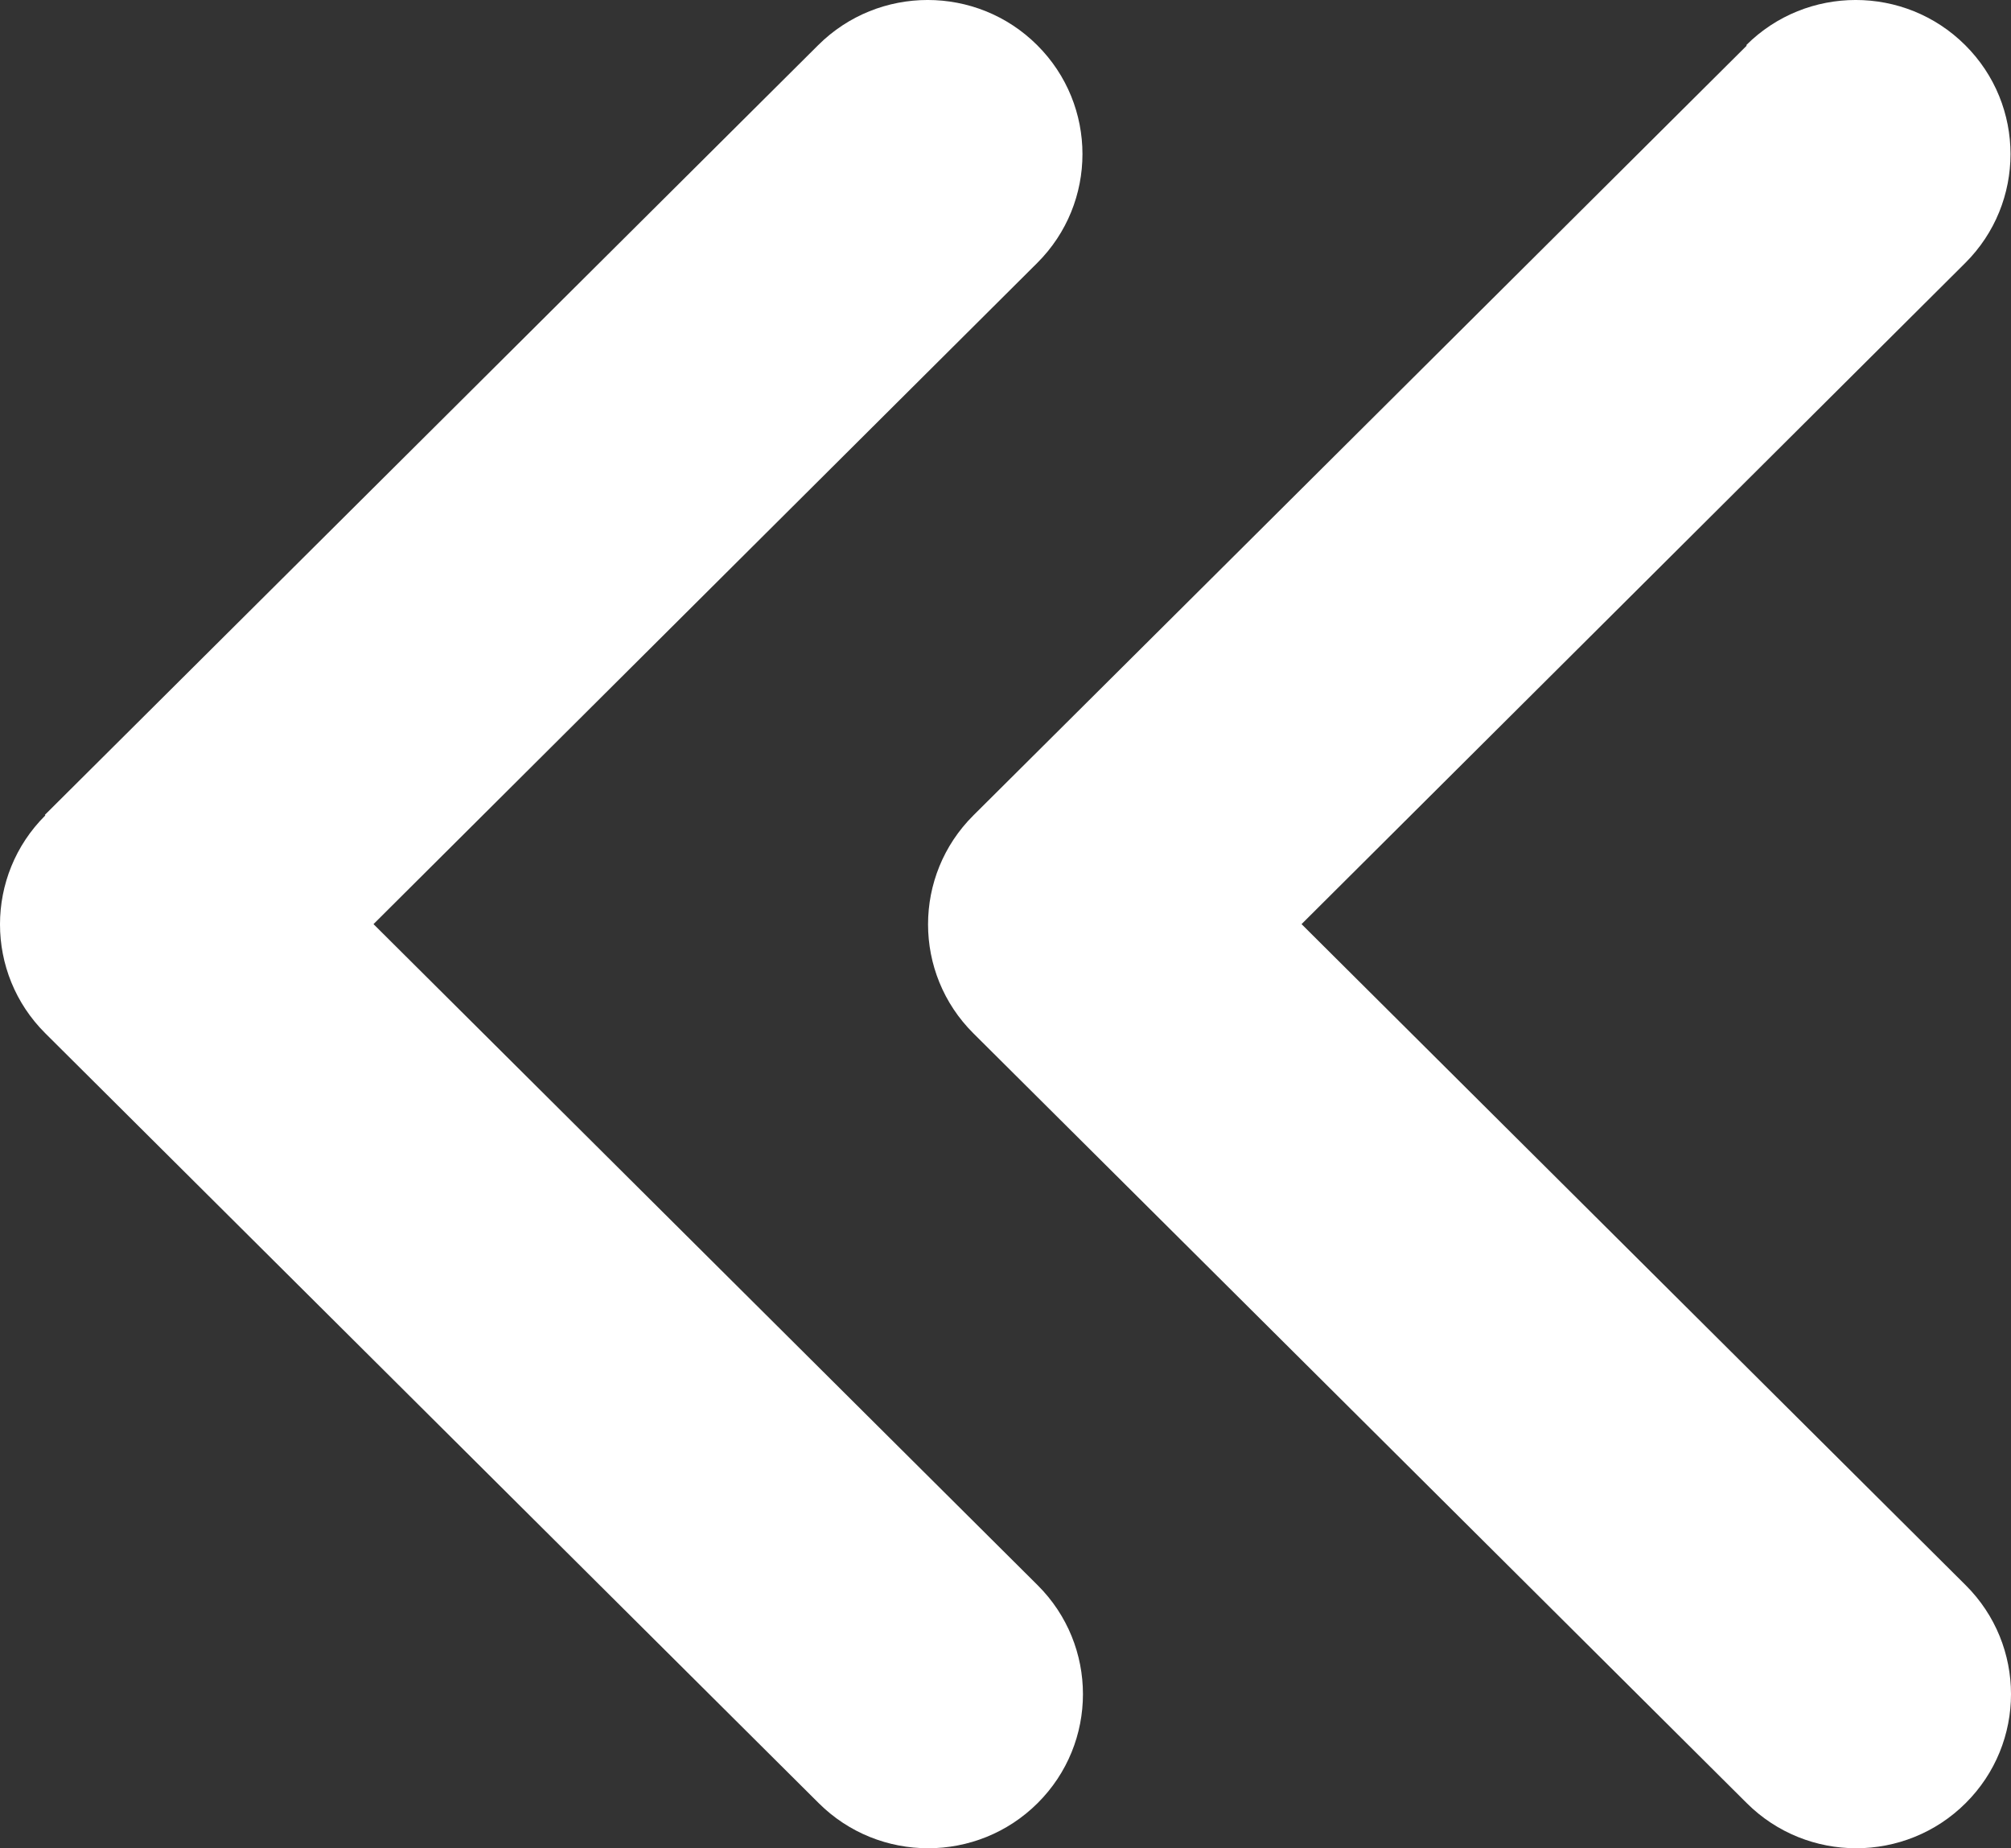
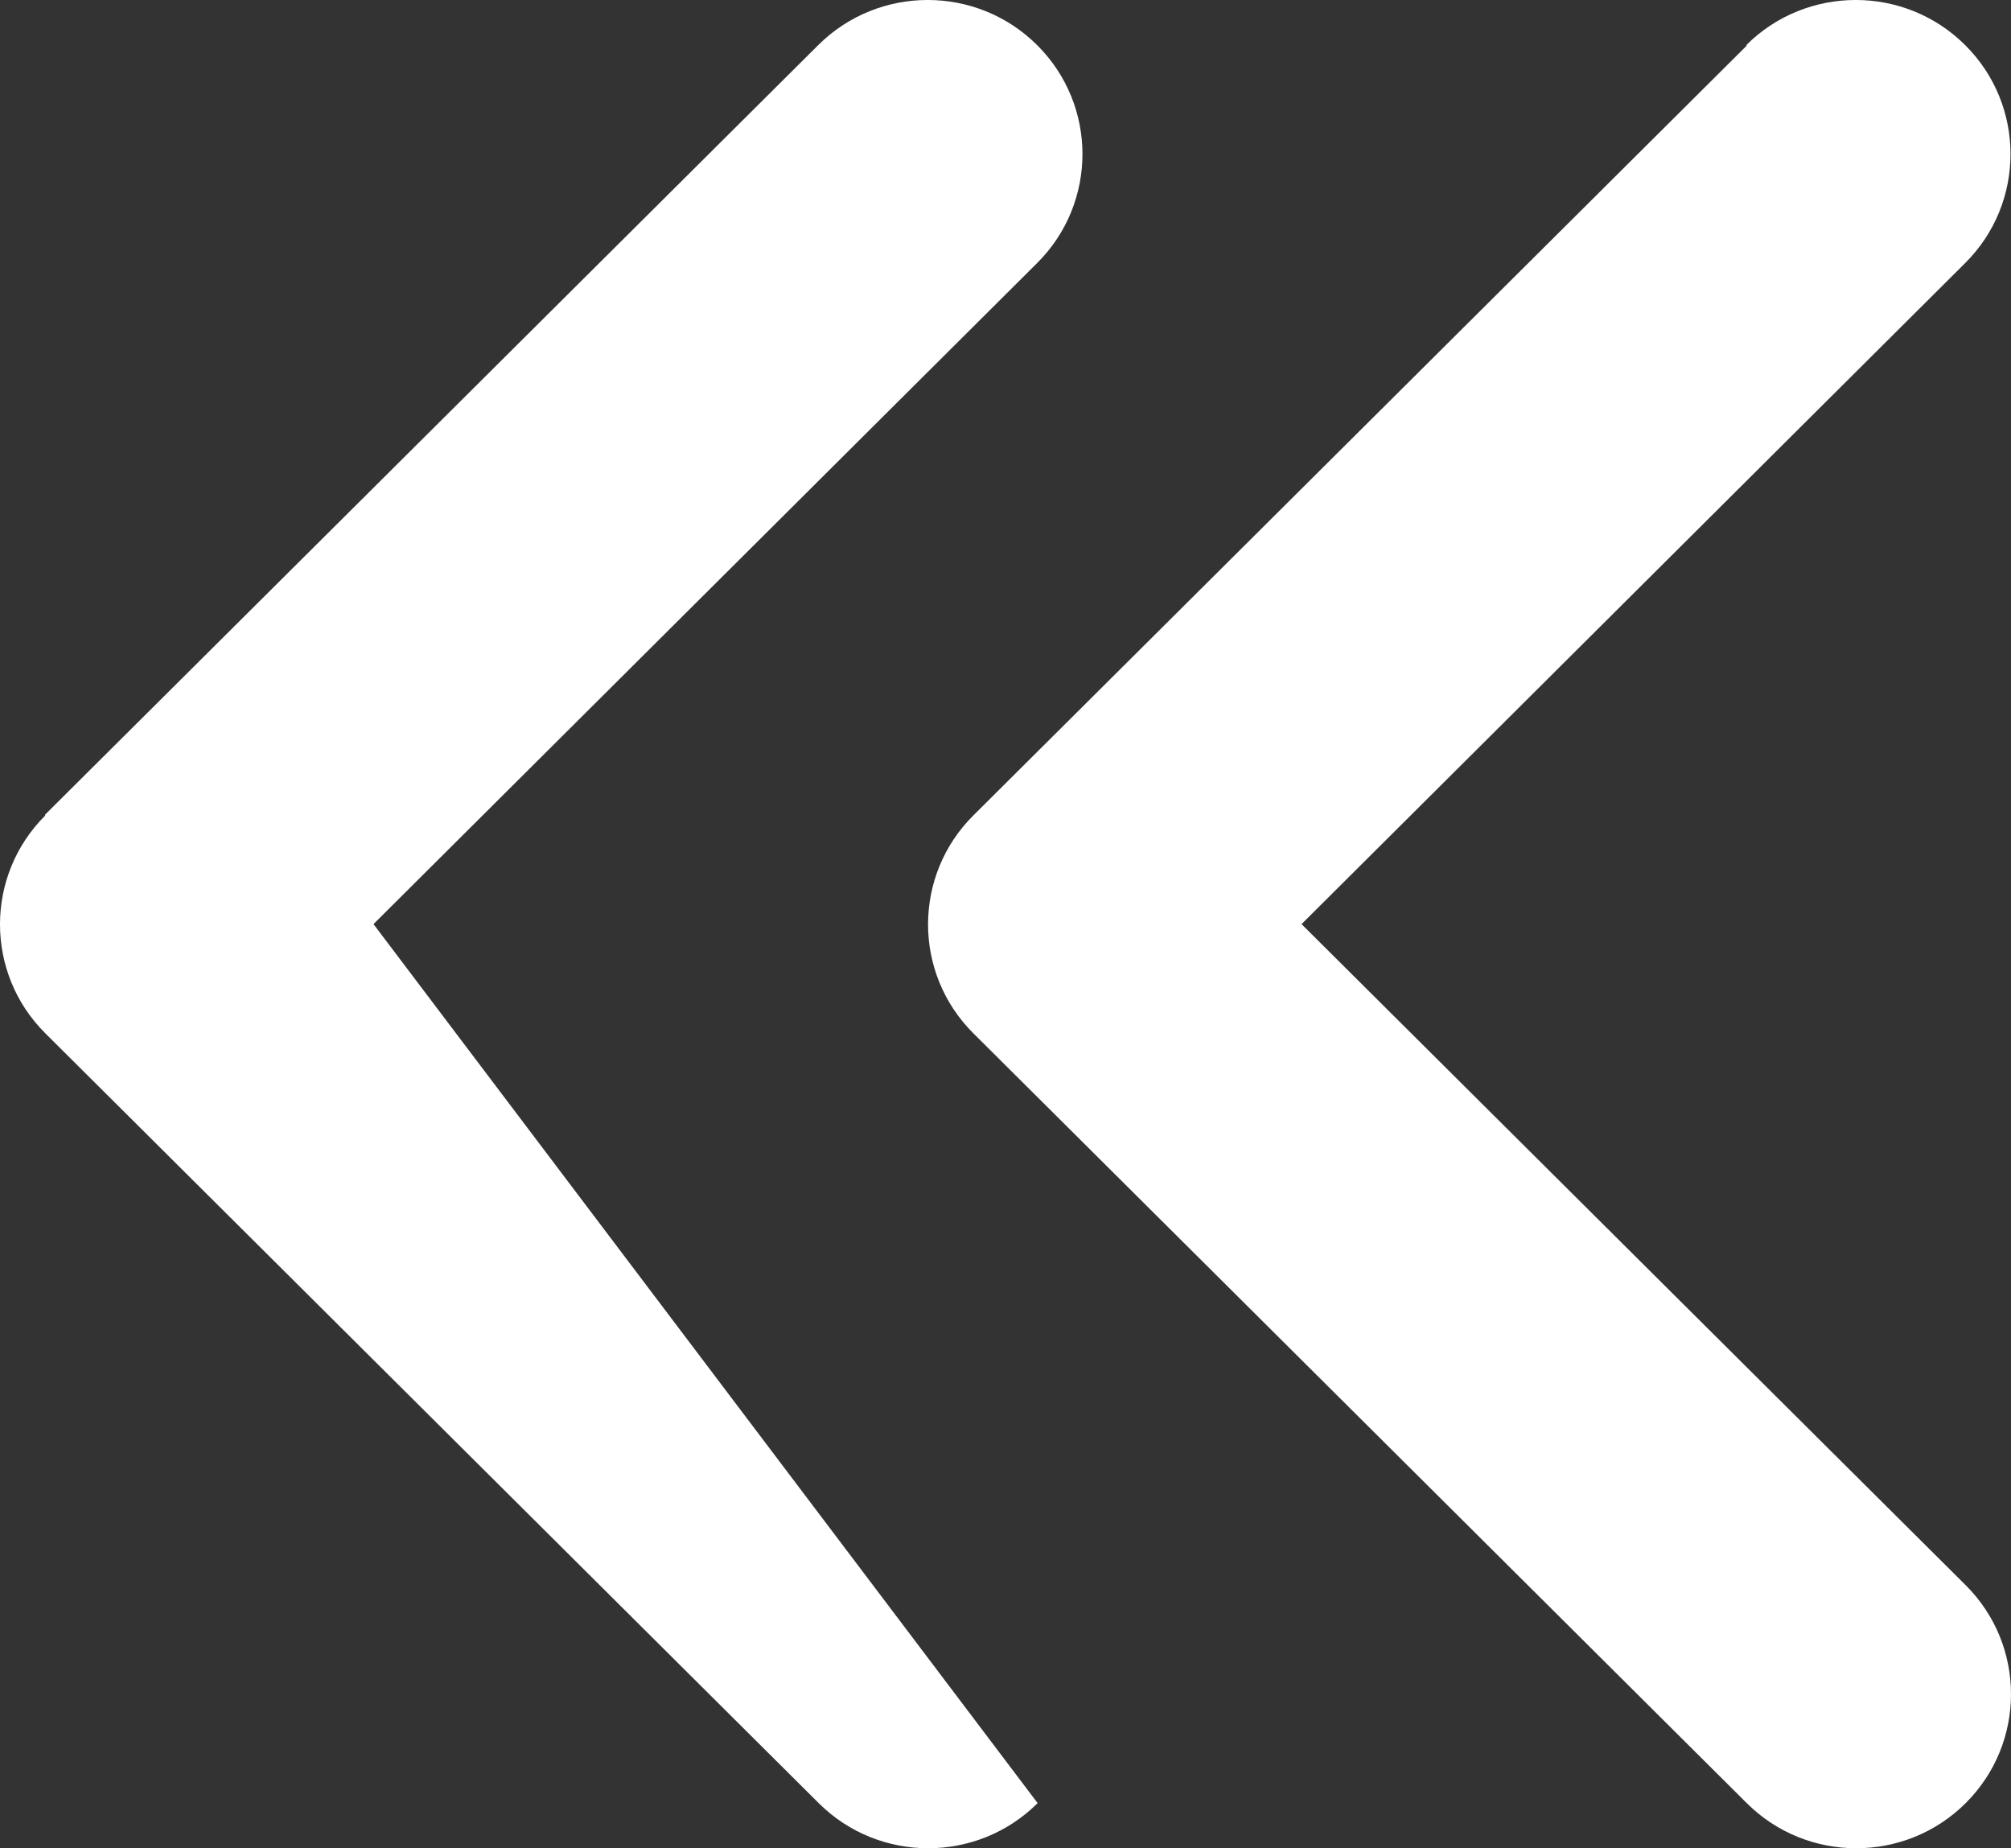
<svg xmlns="http://www.w3.org/2000/svg" width="37" height="34" viewBox="0 0 37 34" fill="none">
  <rect x="0" y="0" width="37" height="34" fill="#333333" stroke="none" />
-   <path d="M0.834 15C-0.278 16.106 -0.278 17.903 0.834 19.009L15.063 33.17C16.174 34.277 17.98 34.277 19.091 33.17C20.203 32.064 20.203 30.267 19.091 29.161L6.872 17L19.082 4.839C20.194 3.733 20.194 1.936 19.082 0.83C17.971 -0.277 16.166 -0.277 15.054 0.83L0.825 14.991L0.834 15ZM32.138 0.839L17.909 15C16.797 16.106 16.797 17.903 17.909 19.009L32.138 33.17C33.249 34.277 35.055 34.277 36.166 33.17C37.278 32.064 37.278 30.267 36.166 29.161L23.947 17L36.157 4.839C37.269 3.733 37.269 1.936 36.157 0.83C35.046 -0.277 33.24 -0.277 32.129 0.83L32.138 0.839Z" fill="white" />
+   <path d="M0.834 15C-0.278 16.106 -0.278 17.903 0.834 19.009L15.063 33.17C16.174 34.277 17.98 34.277 19.091 33.17L6.872 17L19.082 4.839C20.194 3.733 20.194 1.936 19.082 0.83C17.971 -0.277 16.166 -0.277 15.054 0.83L0.825 14.991L0.834 15ZM32.138 0.839L17.909 15C16.797 16.106 16.797 17.903 17.909 19.009L32.138 33.17C33.249 34.277 35.055 34.277 36.166 33.17C37.278 32.064 37.278 30.267 36.166 29.161L23.947 17L36.157 4.839C37.269 3.733 37.269 1.936 36.157 0.83C35.046 -0.277 33.24 -0.277 32.129 0.83L32.138 0.839Z" fill="white" />
</svg>